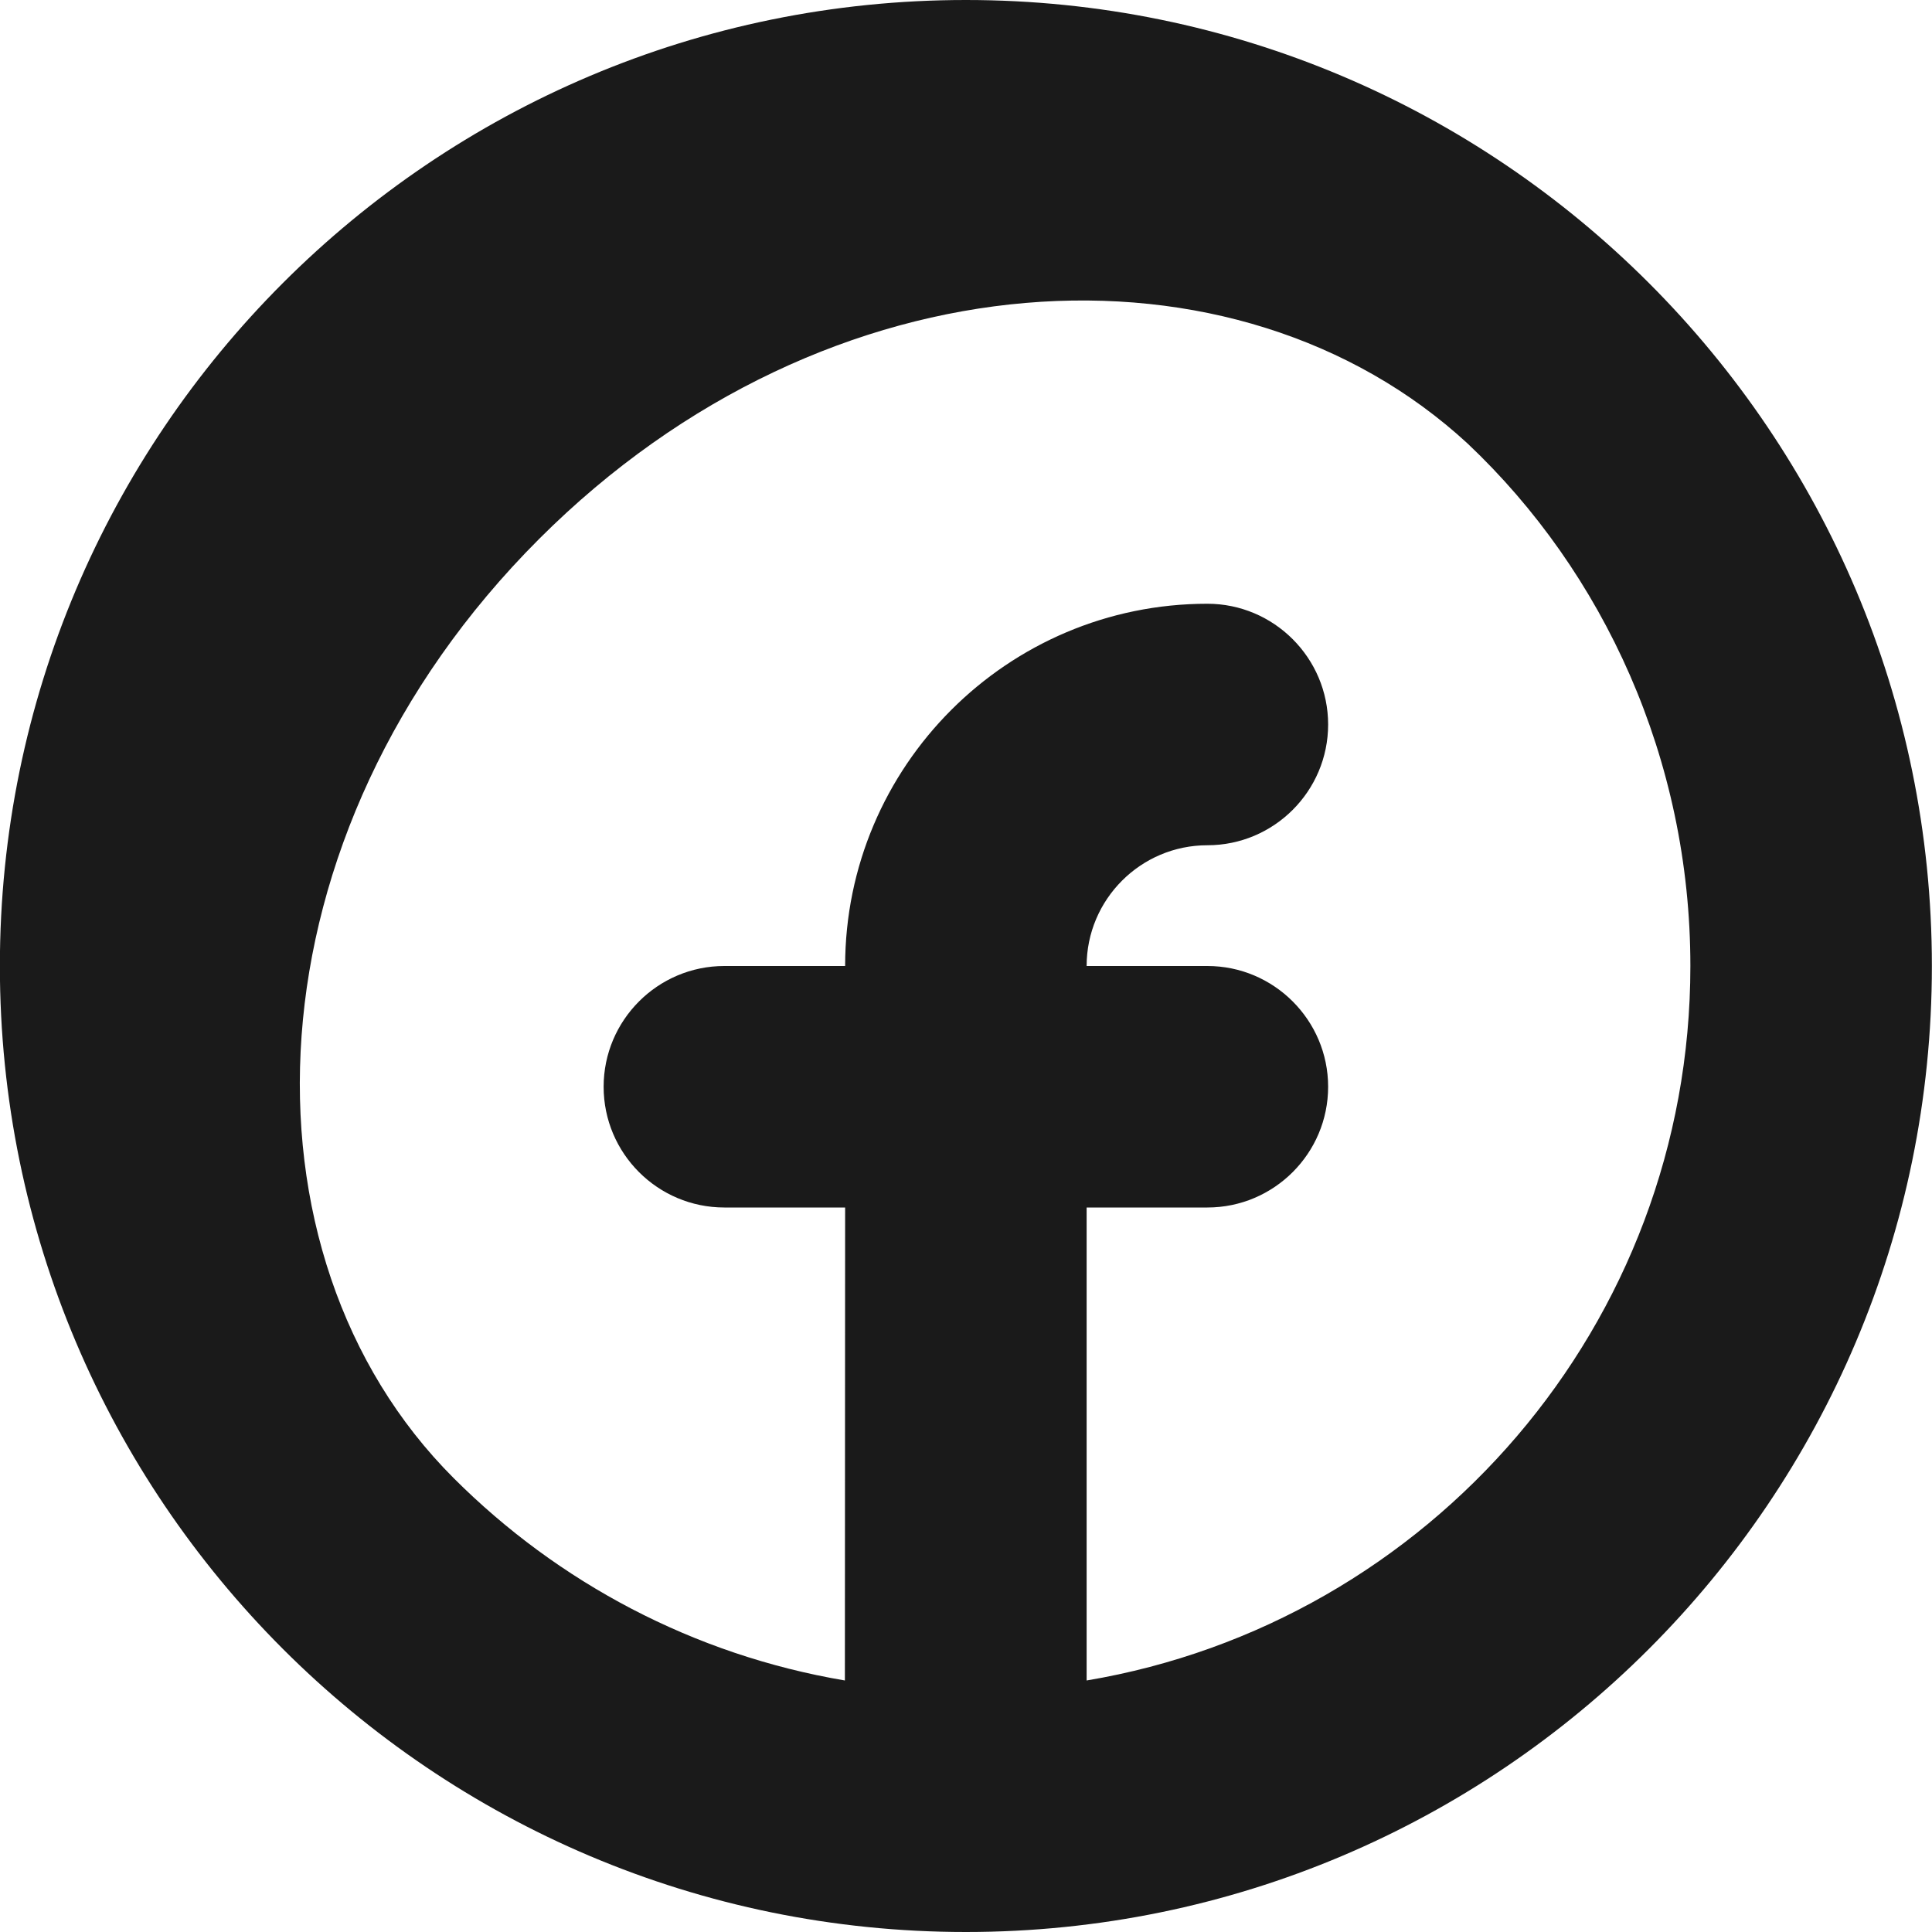
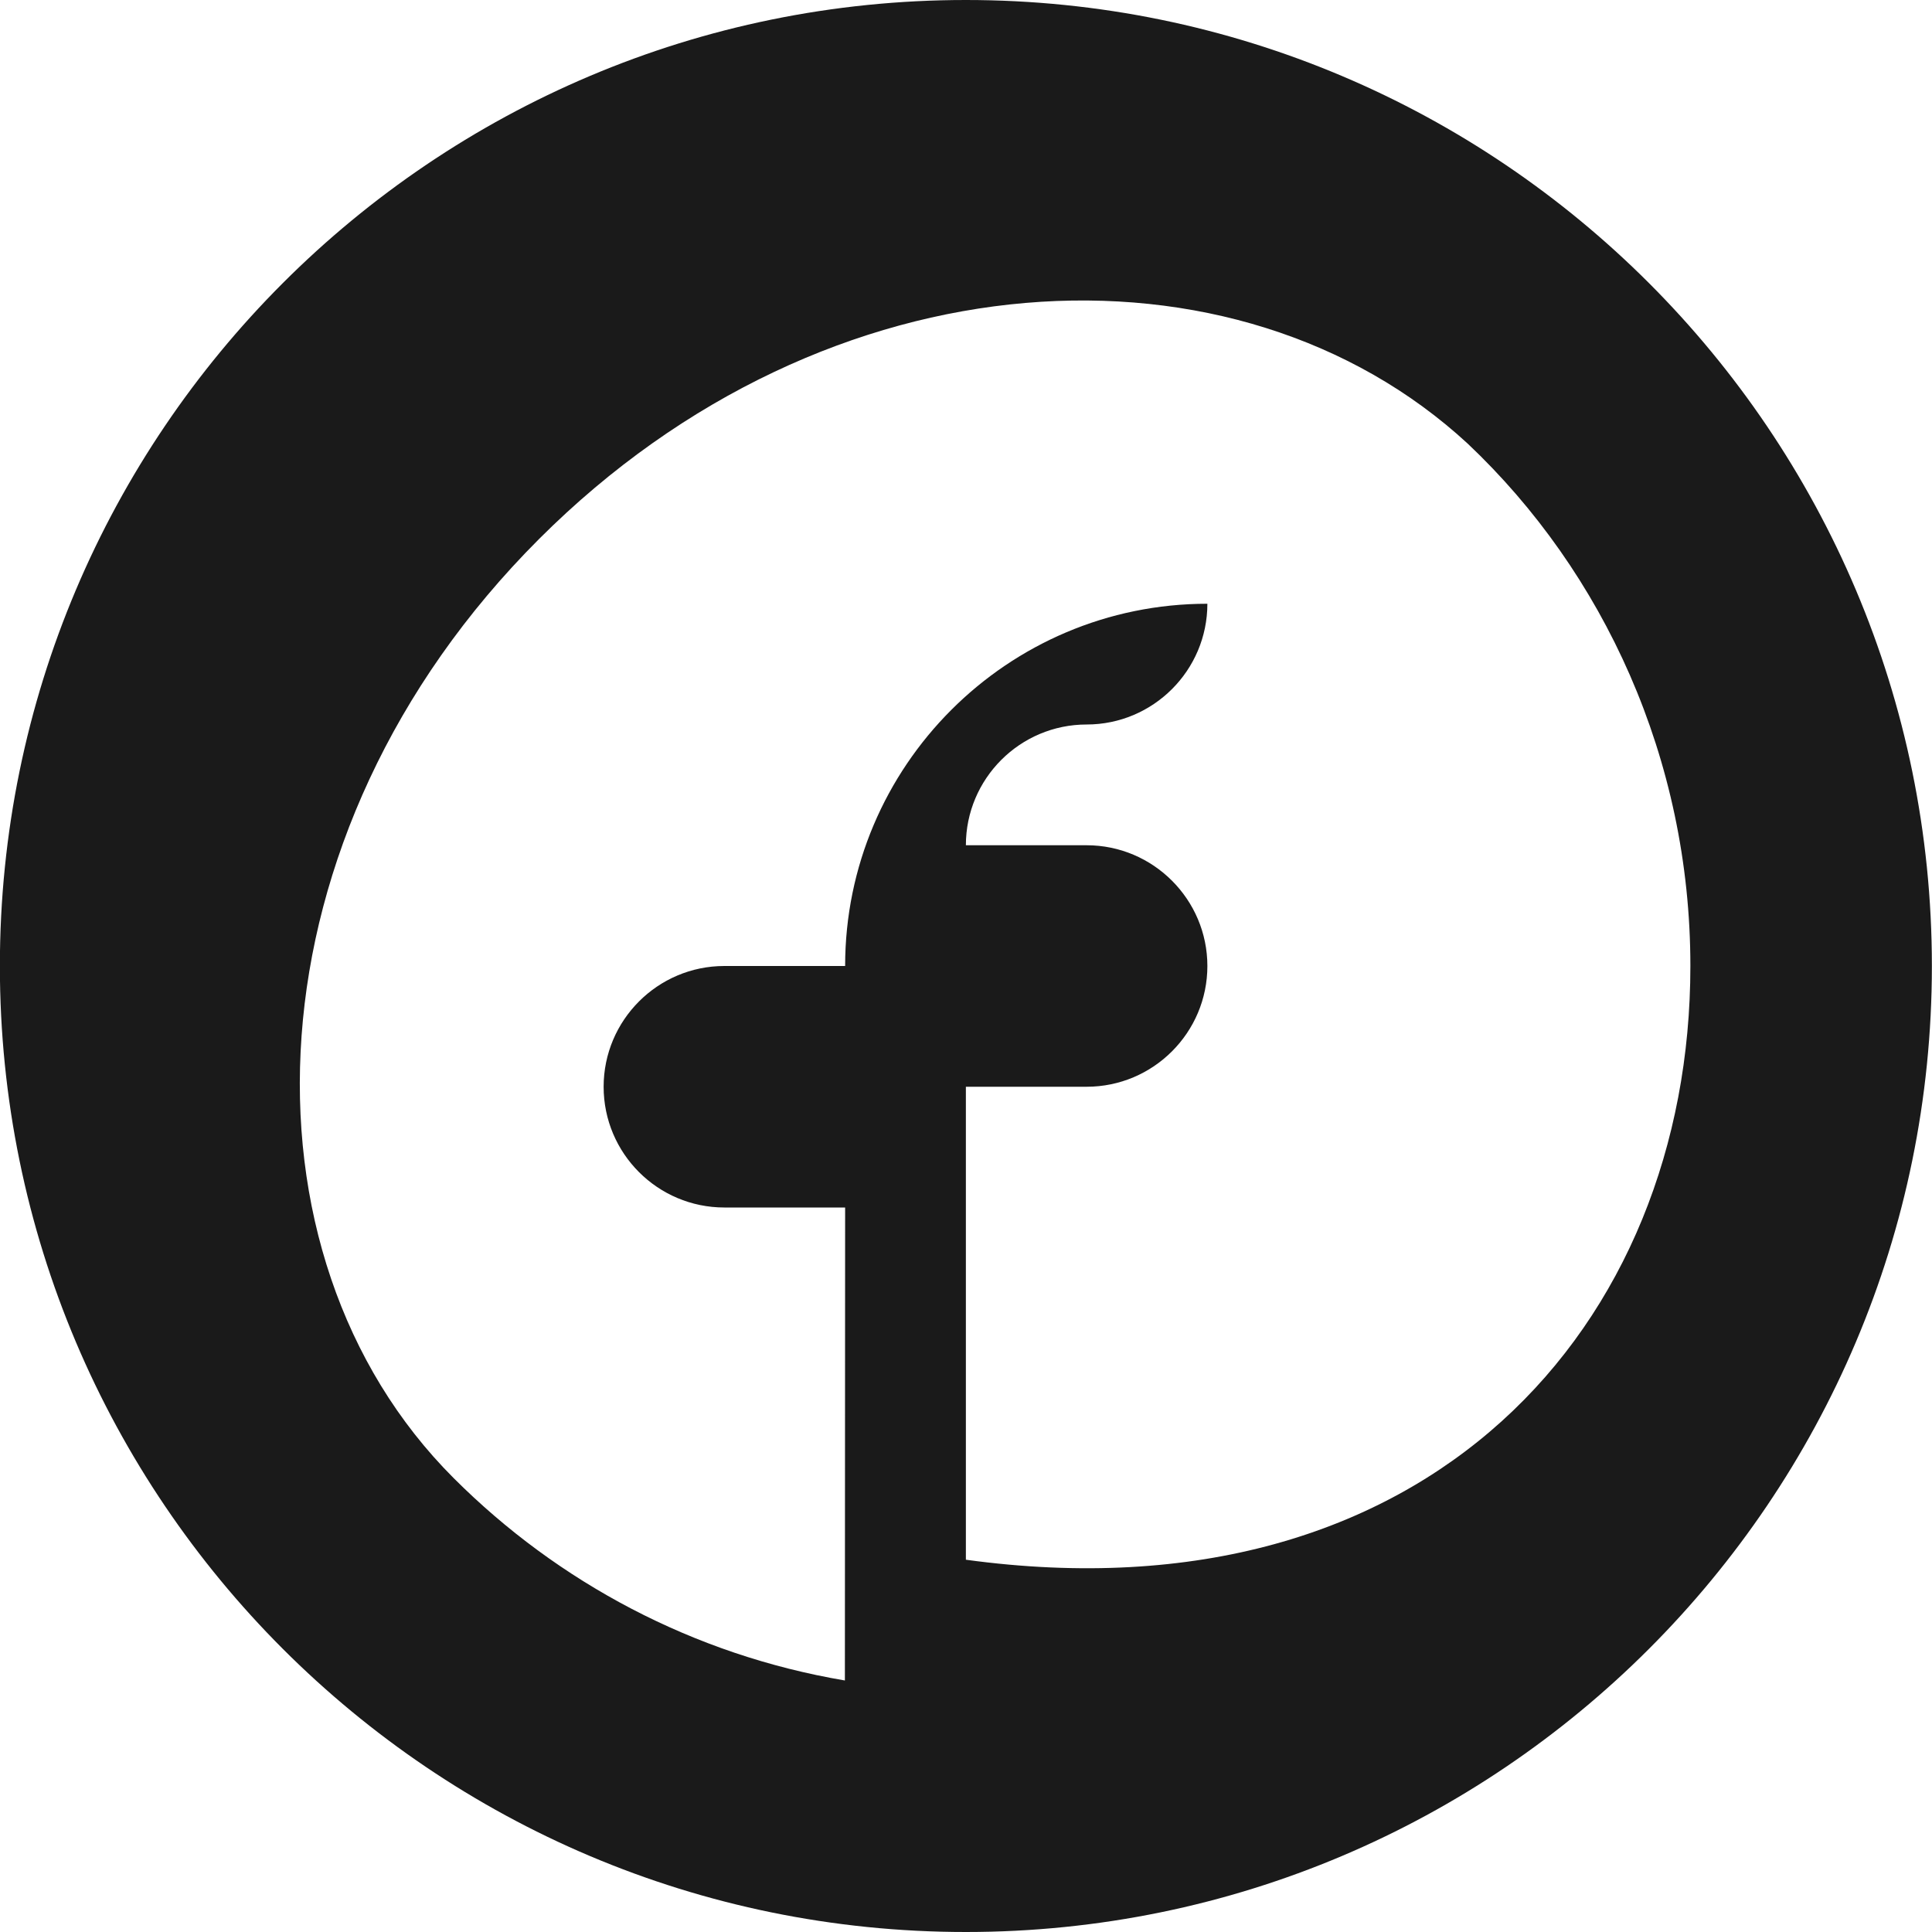
<svg xmlns="http://www.w3.org/2000/svg" fill="#1A1A1A" viewBox="0 0 16 16" width="32px" height="32px">
-   <path d="M-0.001,8c0-4.417,3.584-8,8-8 c4.417,0,8,3.583,8,8c0,4.416-3.583,8-8,8C3.583,16-0.001,12.416-0.001,8z M13.999,8c0-1.716-0.72-3.263-1.843-4.325 c-1.911-1.765-5.294-1.608-7.692,0.789c-2.448,2.448-2.56,5.925-0.707,7.777c0.863,0.863,1.985,1.464,3.24,1.676L6.999,10h-1 c-0.552,0-1-0.448-1-1c0-0.551,0.448-1,1-1h1c0-1.656,1.345-3,3-3c0.551,0,1,0.449,1,1c0,0.552-0.449,1-1,1c-0.552,0-1,0.449-1,1h1 c0.551,0,1,0.449,1,1c0,0.552-0.449,1-1,1h-1v3.917C11.835,13.441,13.999,10.971,13.999,8z" />
+   <path d="M-0.001,8c0-4.417,3.584-8,8-8 c4.417,0,8,3.583,8,8c0,4.416-3.583,8-8,8C3.583,16-0.001,12.416-0.001,8z M13.999,8c0-1.716-0.72-3.263-1.843-4.325 c-1.911-1.765-5.294-1.608-7.692,0.789c-2.448,2.448-2.56,5.925-0.707,7.777c0.863,0.863,1.985,1.464,3.24,1.676L6.999,10h-1 c-0.552,0-1-0.448-1-1c0-0.551,0.448-1,1-1h1c0-1.656,1.345-3,3-3c0,0.552-0.449,1-1,1c-0.552,0-1,0.449-1,1h1 c0.551,0,1,0.449,1,1c0,0.552-0.449,1-1,1h-1v3.917C11.835,13.441,13.999,10.971,13.999,8z" />
</svg>